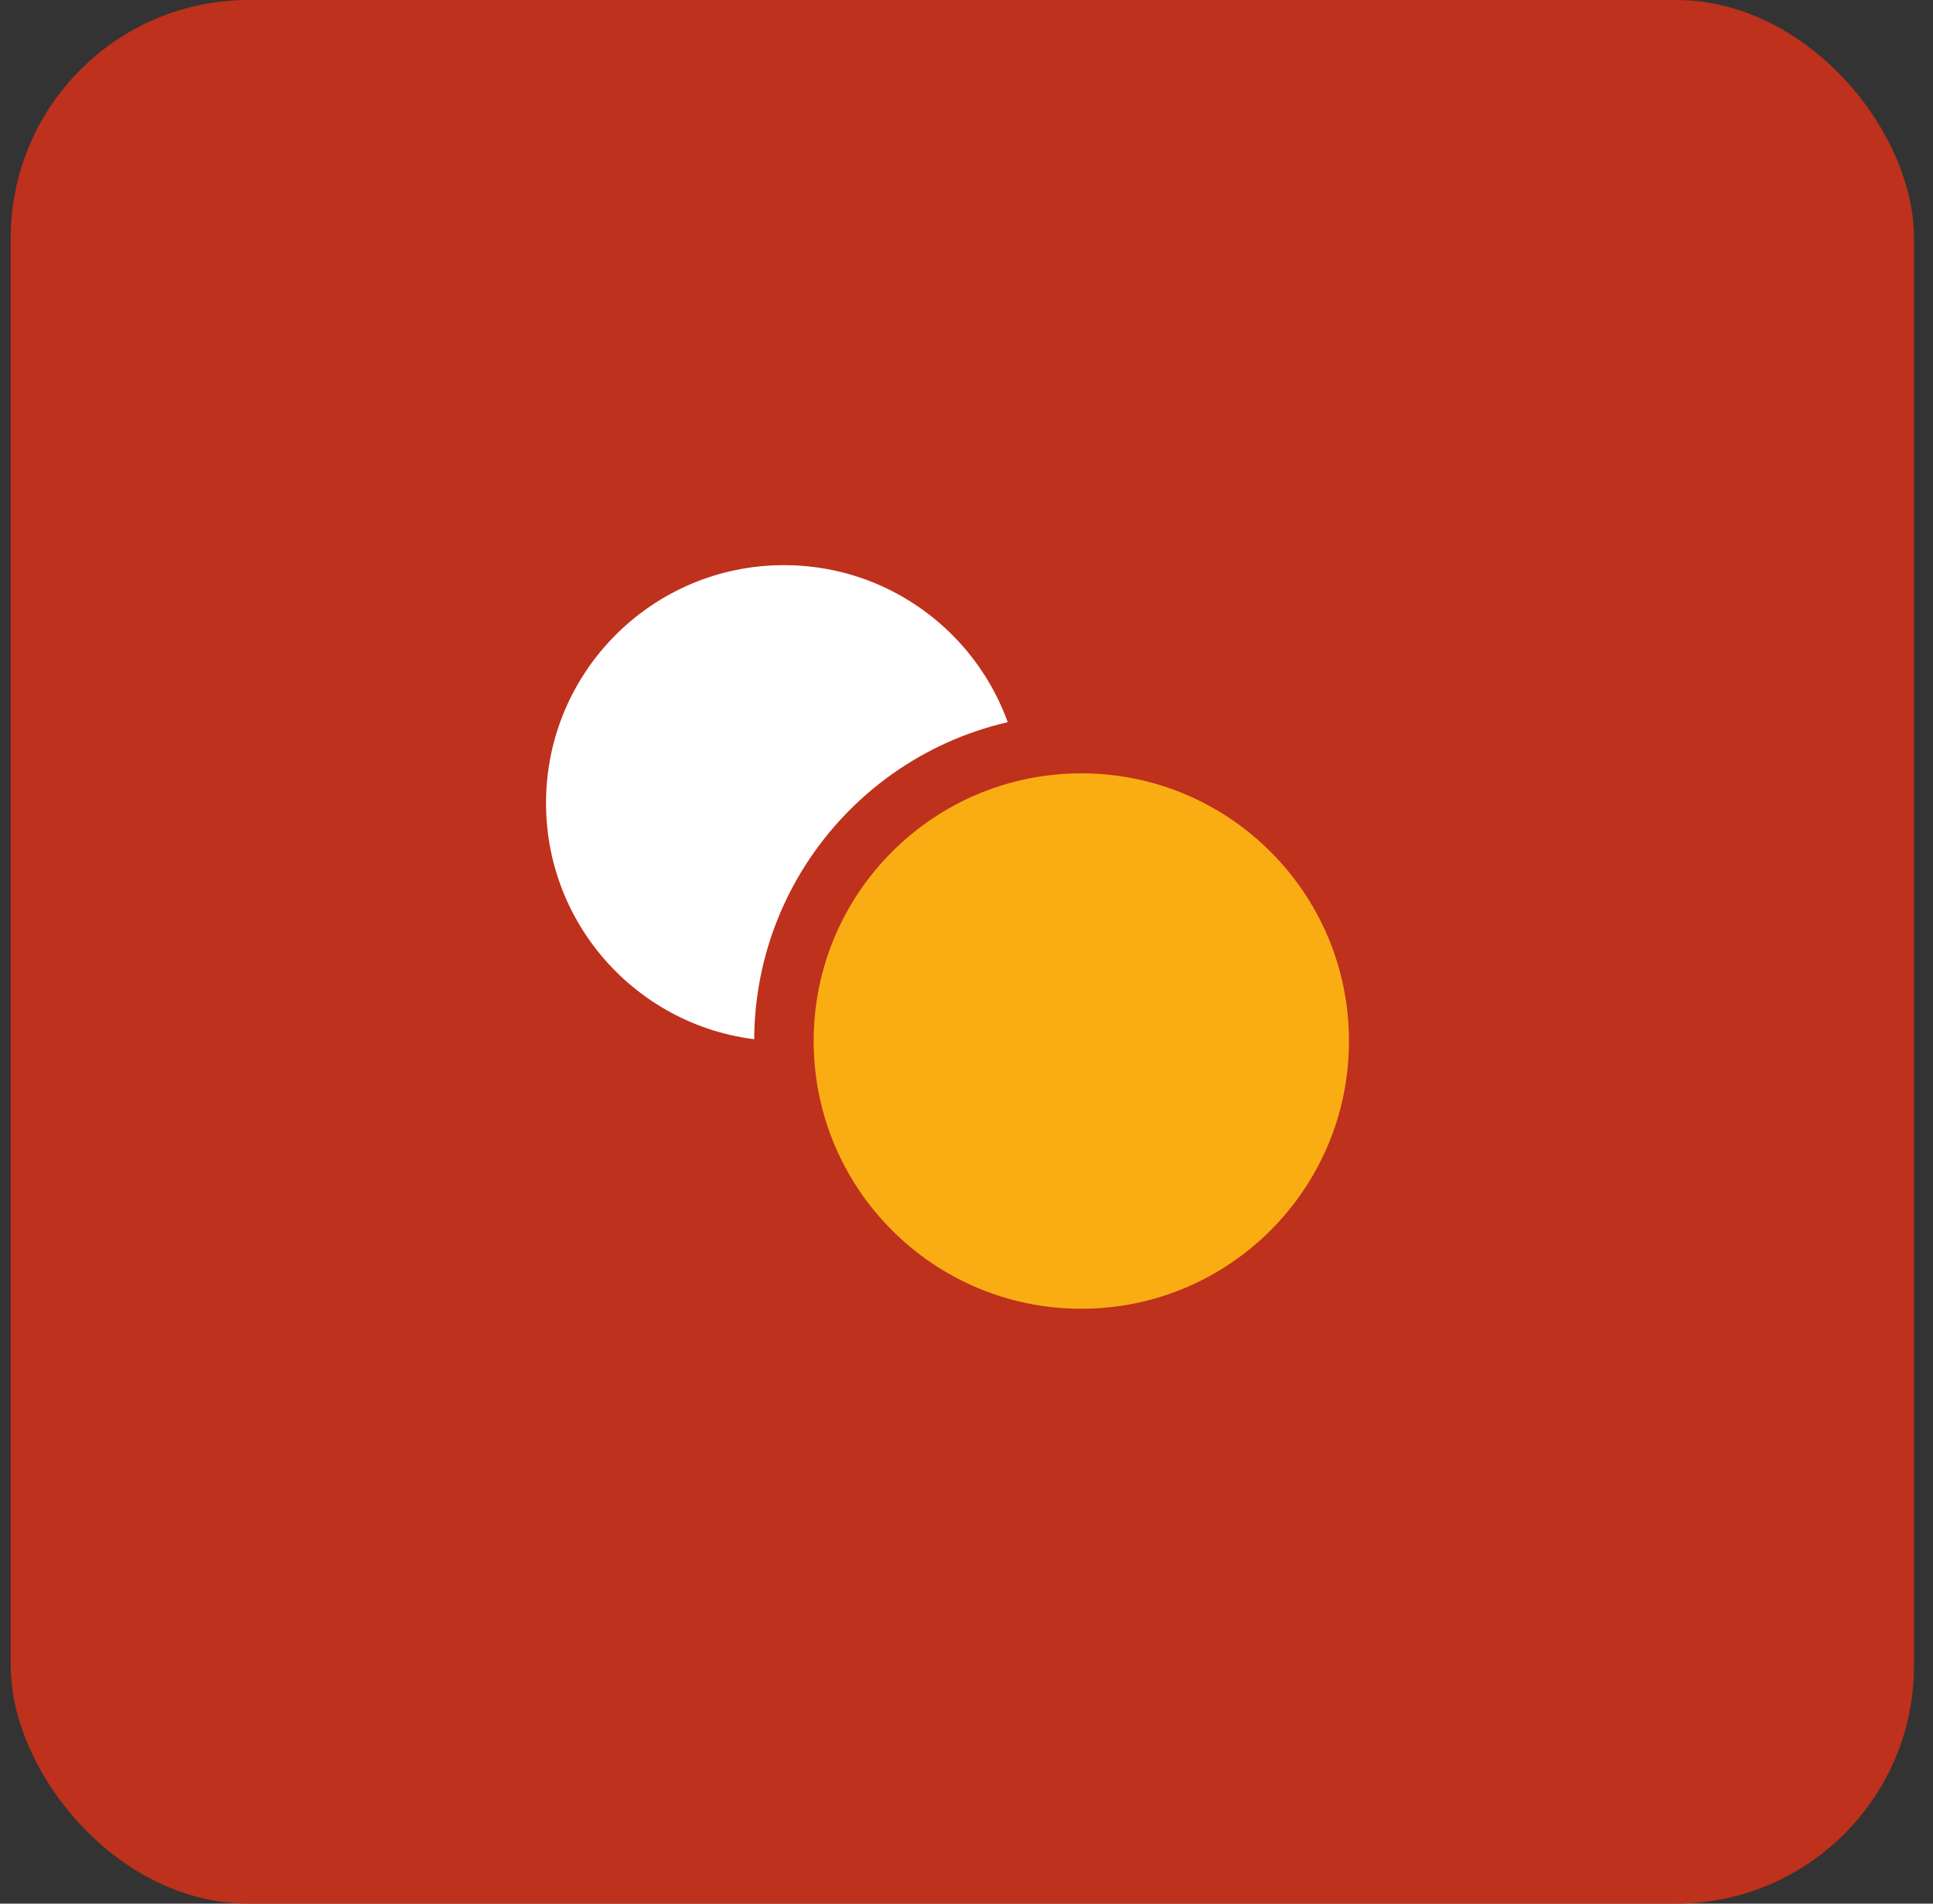
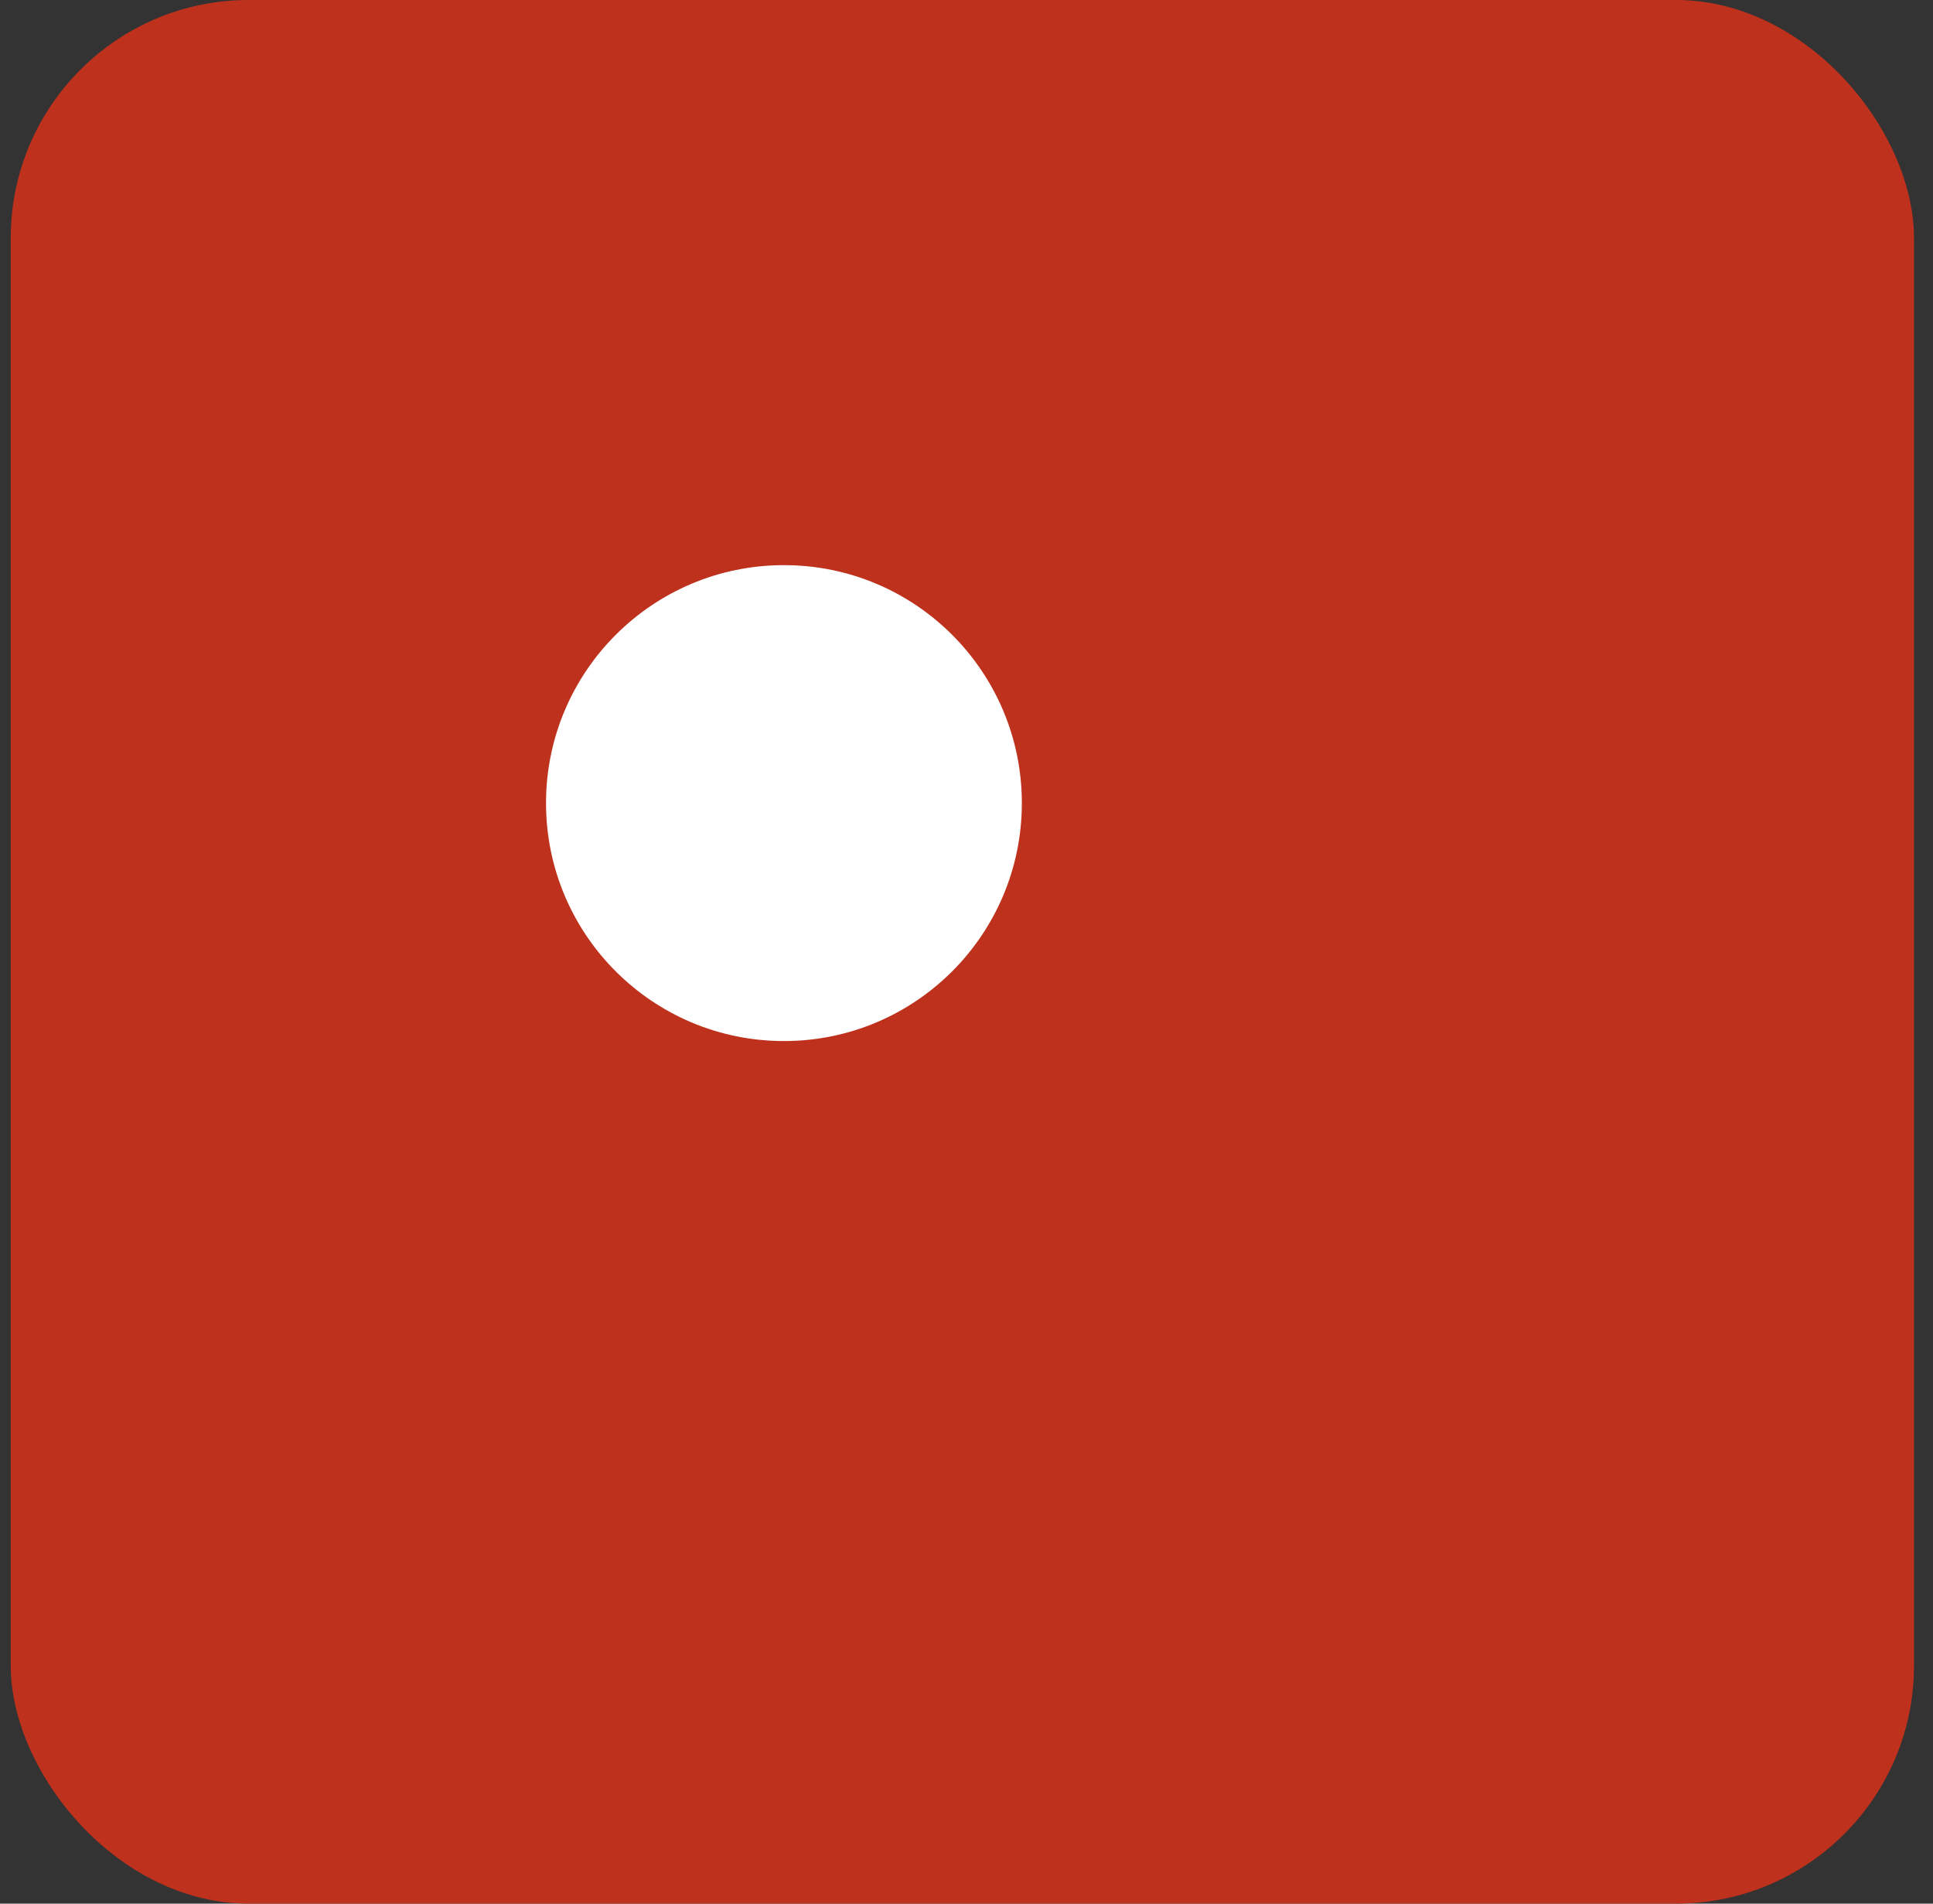
<svg xmlns="http://www.w3.org/2000/svg" width="65" height="64" viewBox="0 0 65 64" fill="none">
  <rect x="0" y="0" width="65" height="64" fill="#333333" stroke="none" />
  <rect x="0.361" width="64" height="64" rx="8" fill="#BE311C" />
  <path fill-rule="evenodd" clip-rule="evenodd" d="M26.361 35C30.78 35 34.361 31.418 34.361 27C34.361 22.582 30.78 19 26.361 19C21.943 19 18.361 22.582 18.361 27C18.361 31.418 21.943 35 26.361 35Z" fill="white" />
-   <path fill-rule="evenodd" clip-rule="evenodd" d="M36.361 45C41.884 45 46.361 40.523 46.361 35C46.361 29.477 41.884 25 36.361 25C30.838 25 26.361 29.477 26.361 35C26.361 40.523 30.838 45 36.361 45Z" fill="#FAAD13" stroke="#BE311C" stroke-width="2" />
</svg>